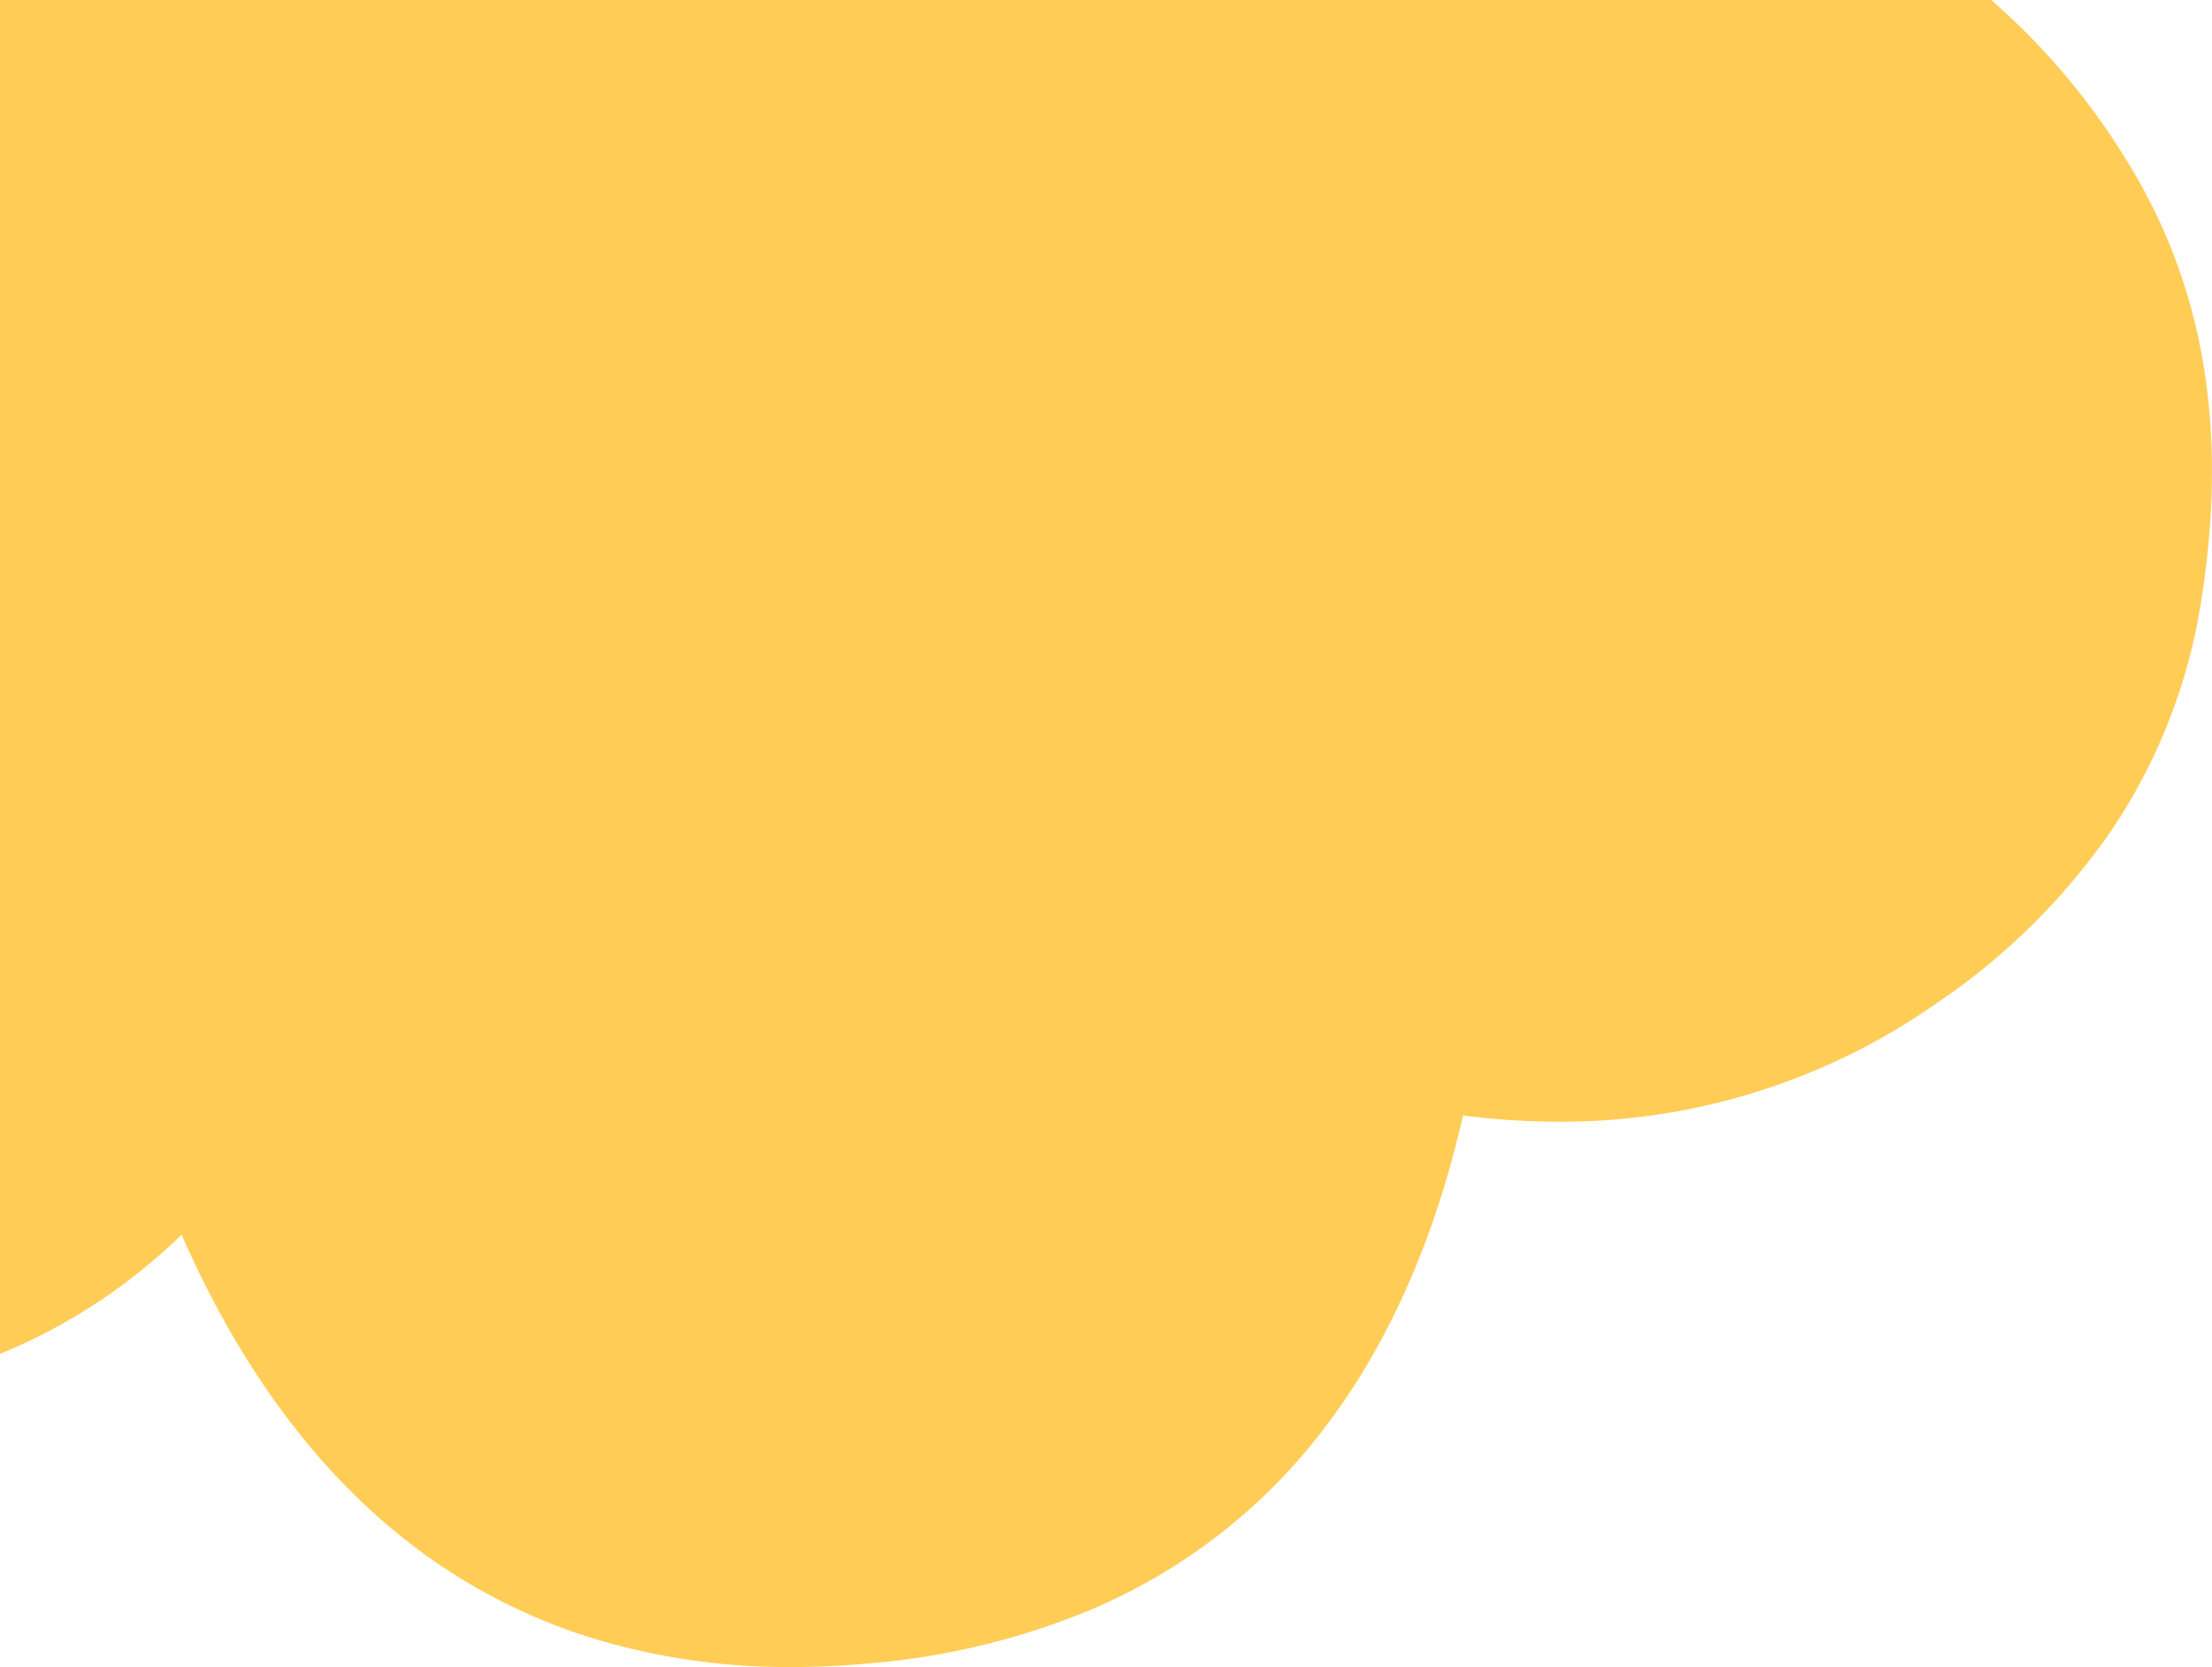
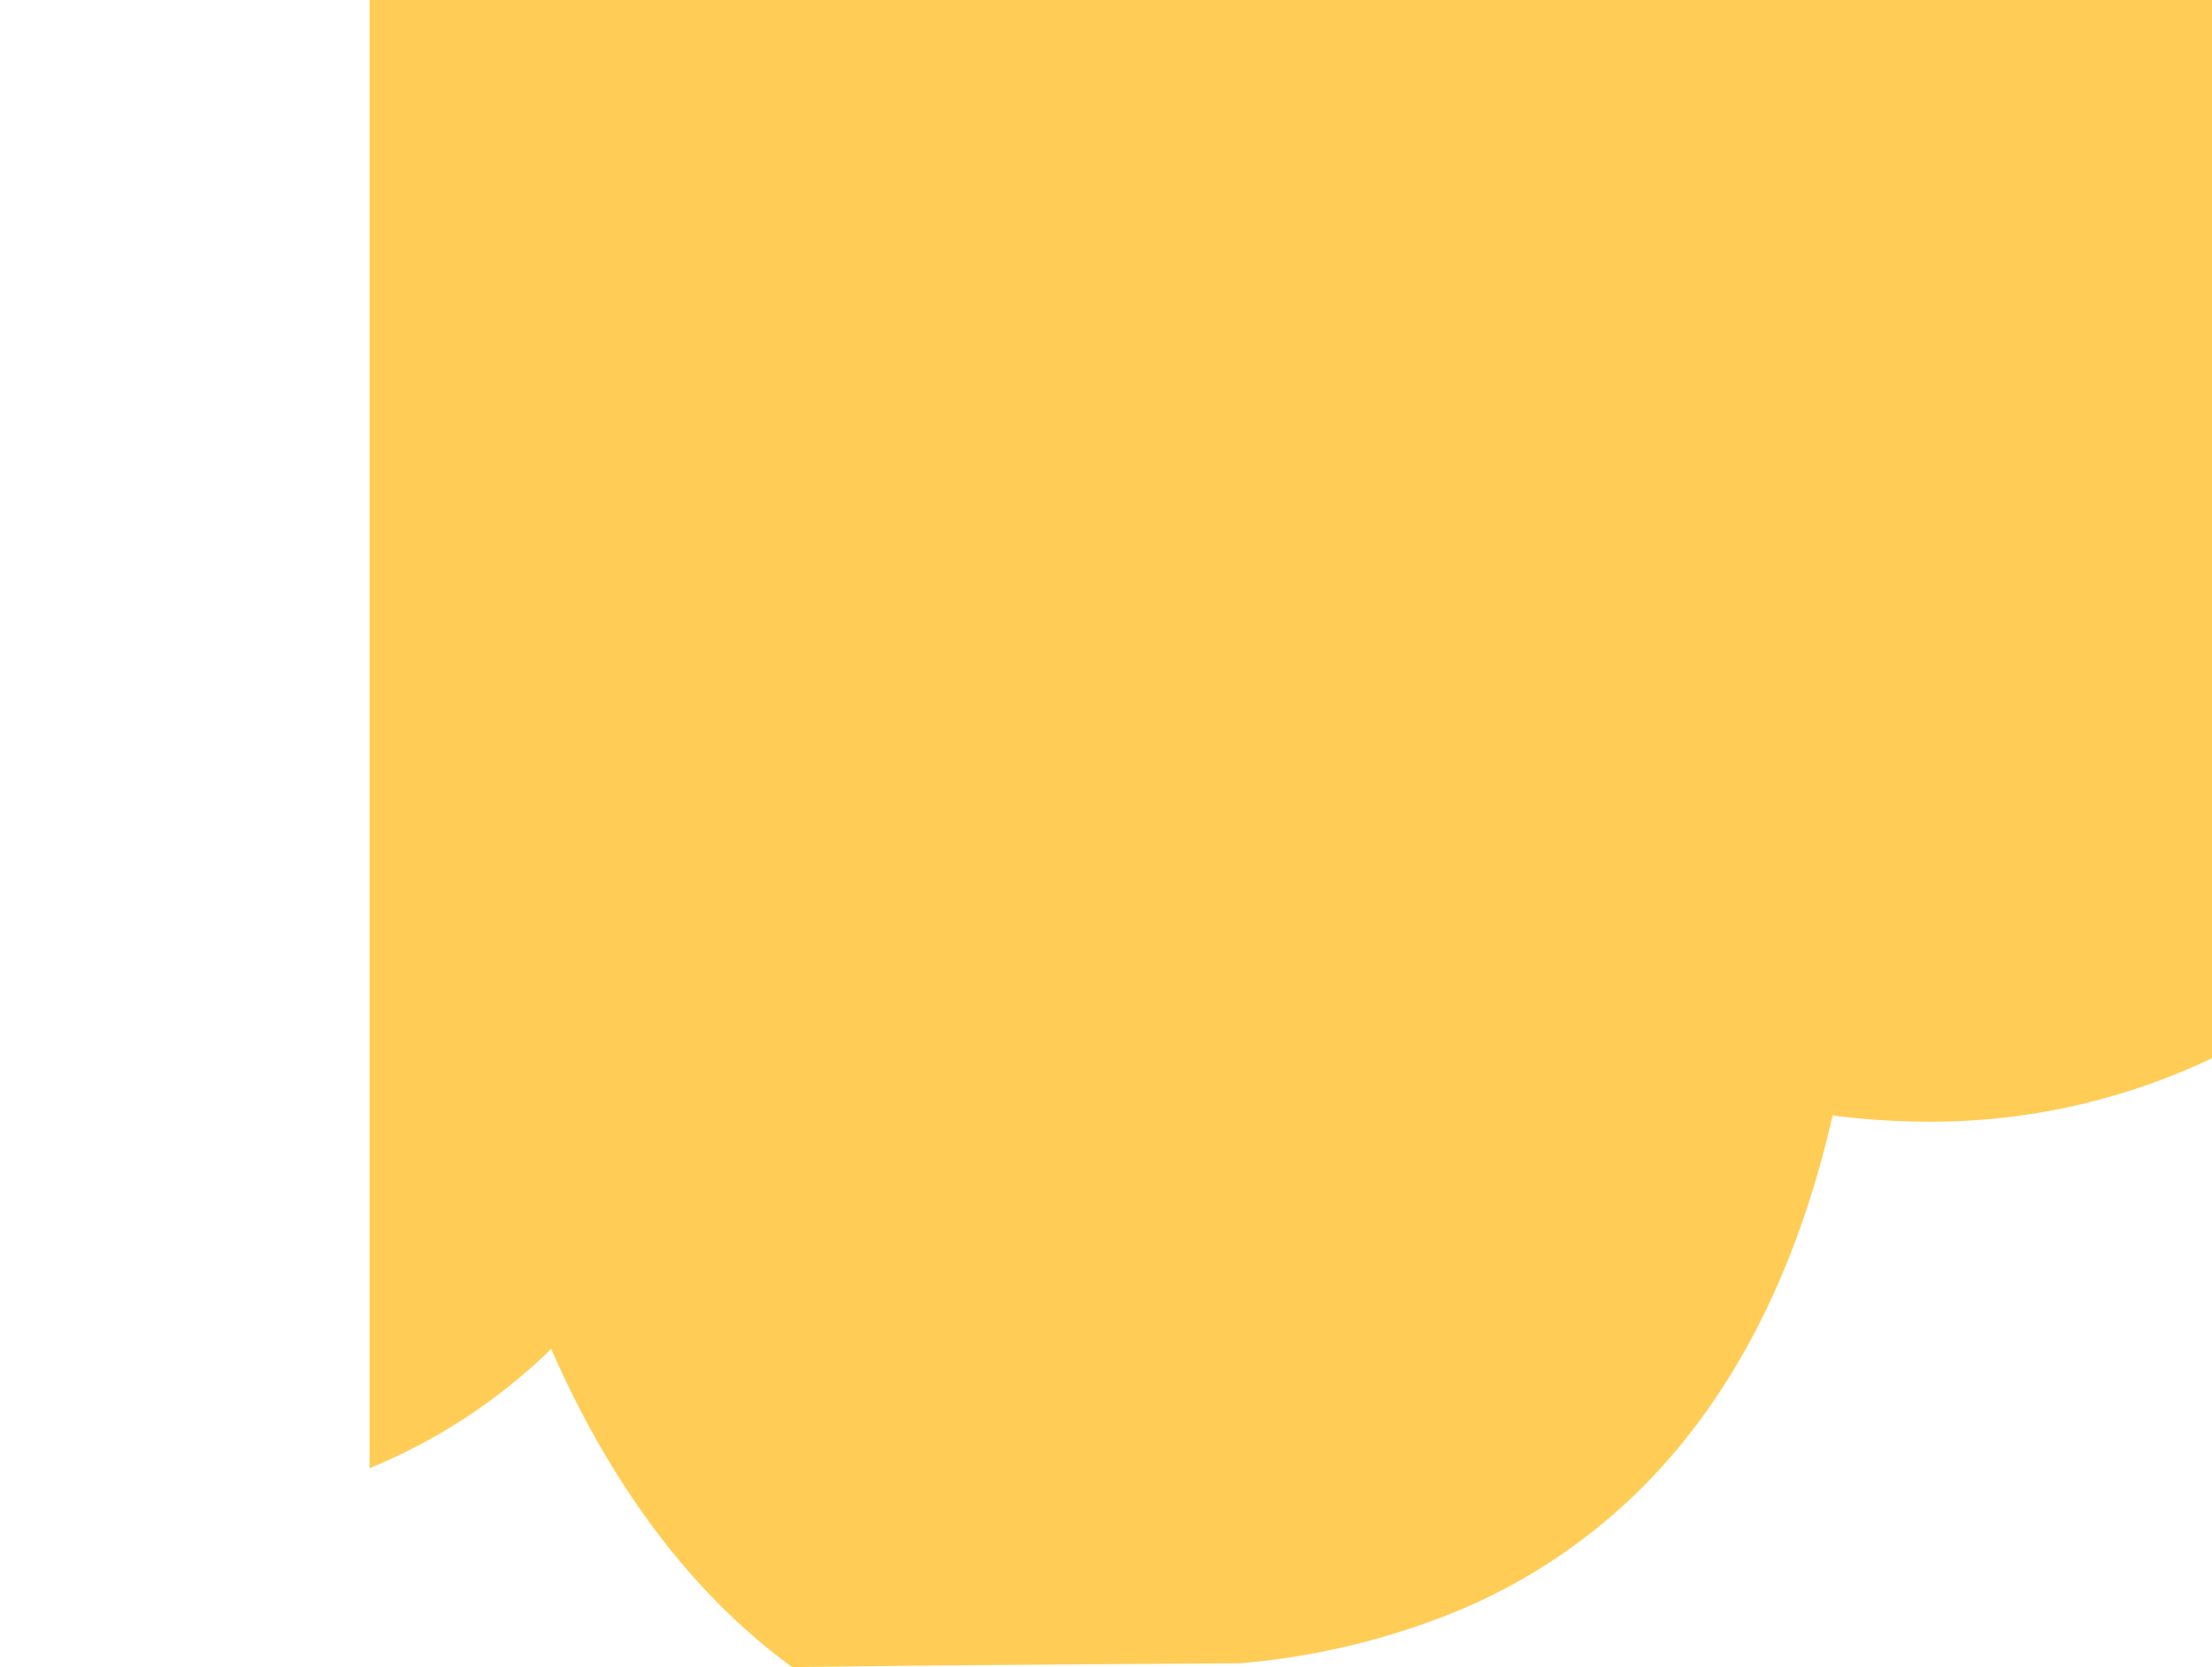
<svg xmlns="http://www.w3.org/2000/svg" width="157.161" height="118.441" viewBox="0 0 157.161 118.441">
  <defs>
    <style>.a{fill:#ffcd56;}</style>
  </defs>
-   <path class="a" d="M-11412.225-1212.059a47.76,47.76,0,0,1-14.3-2.087,41.025,41.025,0,0,1-11.959-6.033c-7.044-5.149-12.8-12.754-17.112-22.6a40.509,40.509,0,0,1-12.907,8.472V-1330.5h141.474a49.055,49.055,0,0,1,9.771,11.634c5.385,8.81,7.07,18.969,5.152,31.057a40.155,40.155,0,0,1-6.324,16.223,47,47,0,0,1-12.529,12.4,46.411,46.411,0,0,1-26.793,8.382,53.25,53.25,0,0,1-6.8-.445c-2.617,11.462-7.388,20.568-14.177,27.064a40.821,40.821,0,0,1-12.181,8.016,51.992,51.992,0,0,1-15.778,3.842C-11408.575-1212.148-11410.438-1212.059-11412.225-1212.059Z" transform="translate(11468.5 1330.5)" />
+   <path class="a" d="M-11412.225-1212.059c-7.044-5.149-12.8-12.754-17.112-22.6a40.509,40.509,0,0,1-12.907,8.472V-1330.5h141.474a49.055,49.055,0,0,1,9.771,11.634c5.385,8.81,7.07,18.969,5.152,31.057a40.155,40.155,0,0,1-6.324,16.223,47,47,0,0,1-12.529,12.4,46.411,46.411,0,0,1-26.793,8.382,53.25,53.25,0,0,1-6.8-.445c-2.617,11.462-7.388,20.568-14.177,27.064a40.821,40.821,0,0,1-12.181,8.016,51.992,51.992,0,0,1-15.778,3.842C-11408.575-1212.148-11410.438-1212.059-11412.225-1212.059Z" transform="translate(11468.5 1330.5)" />
</svg>